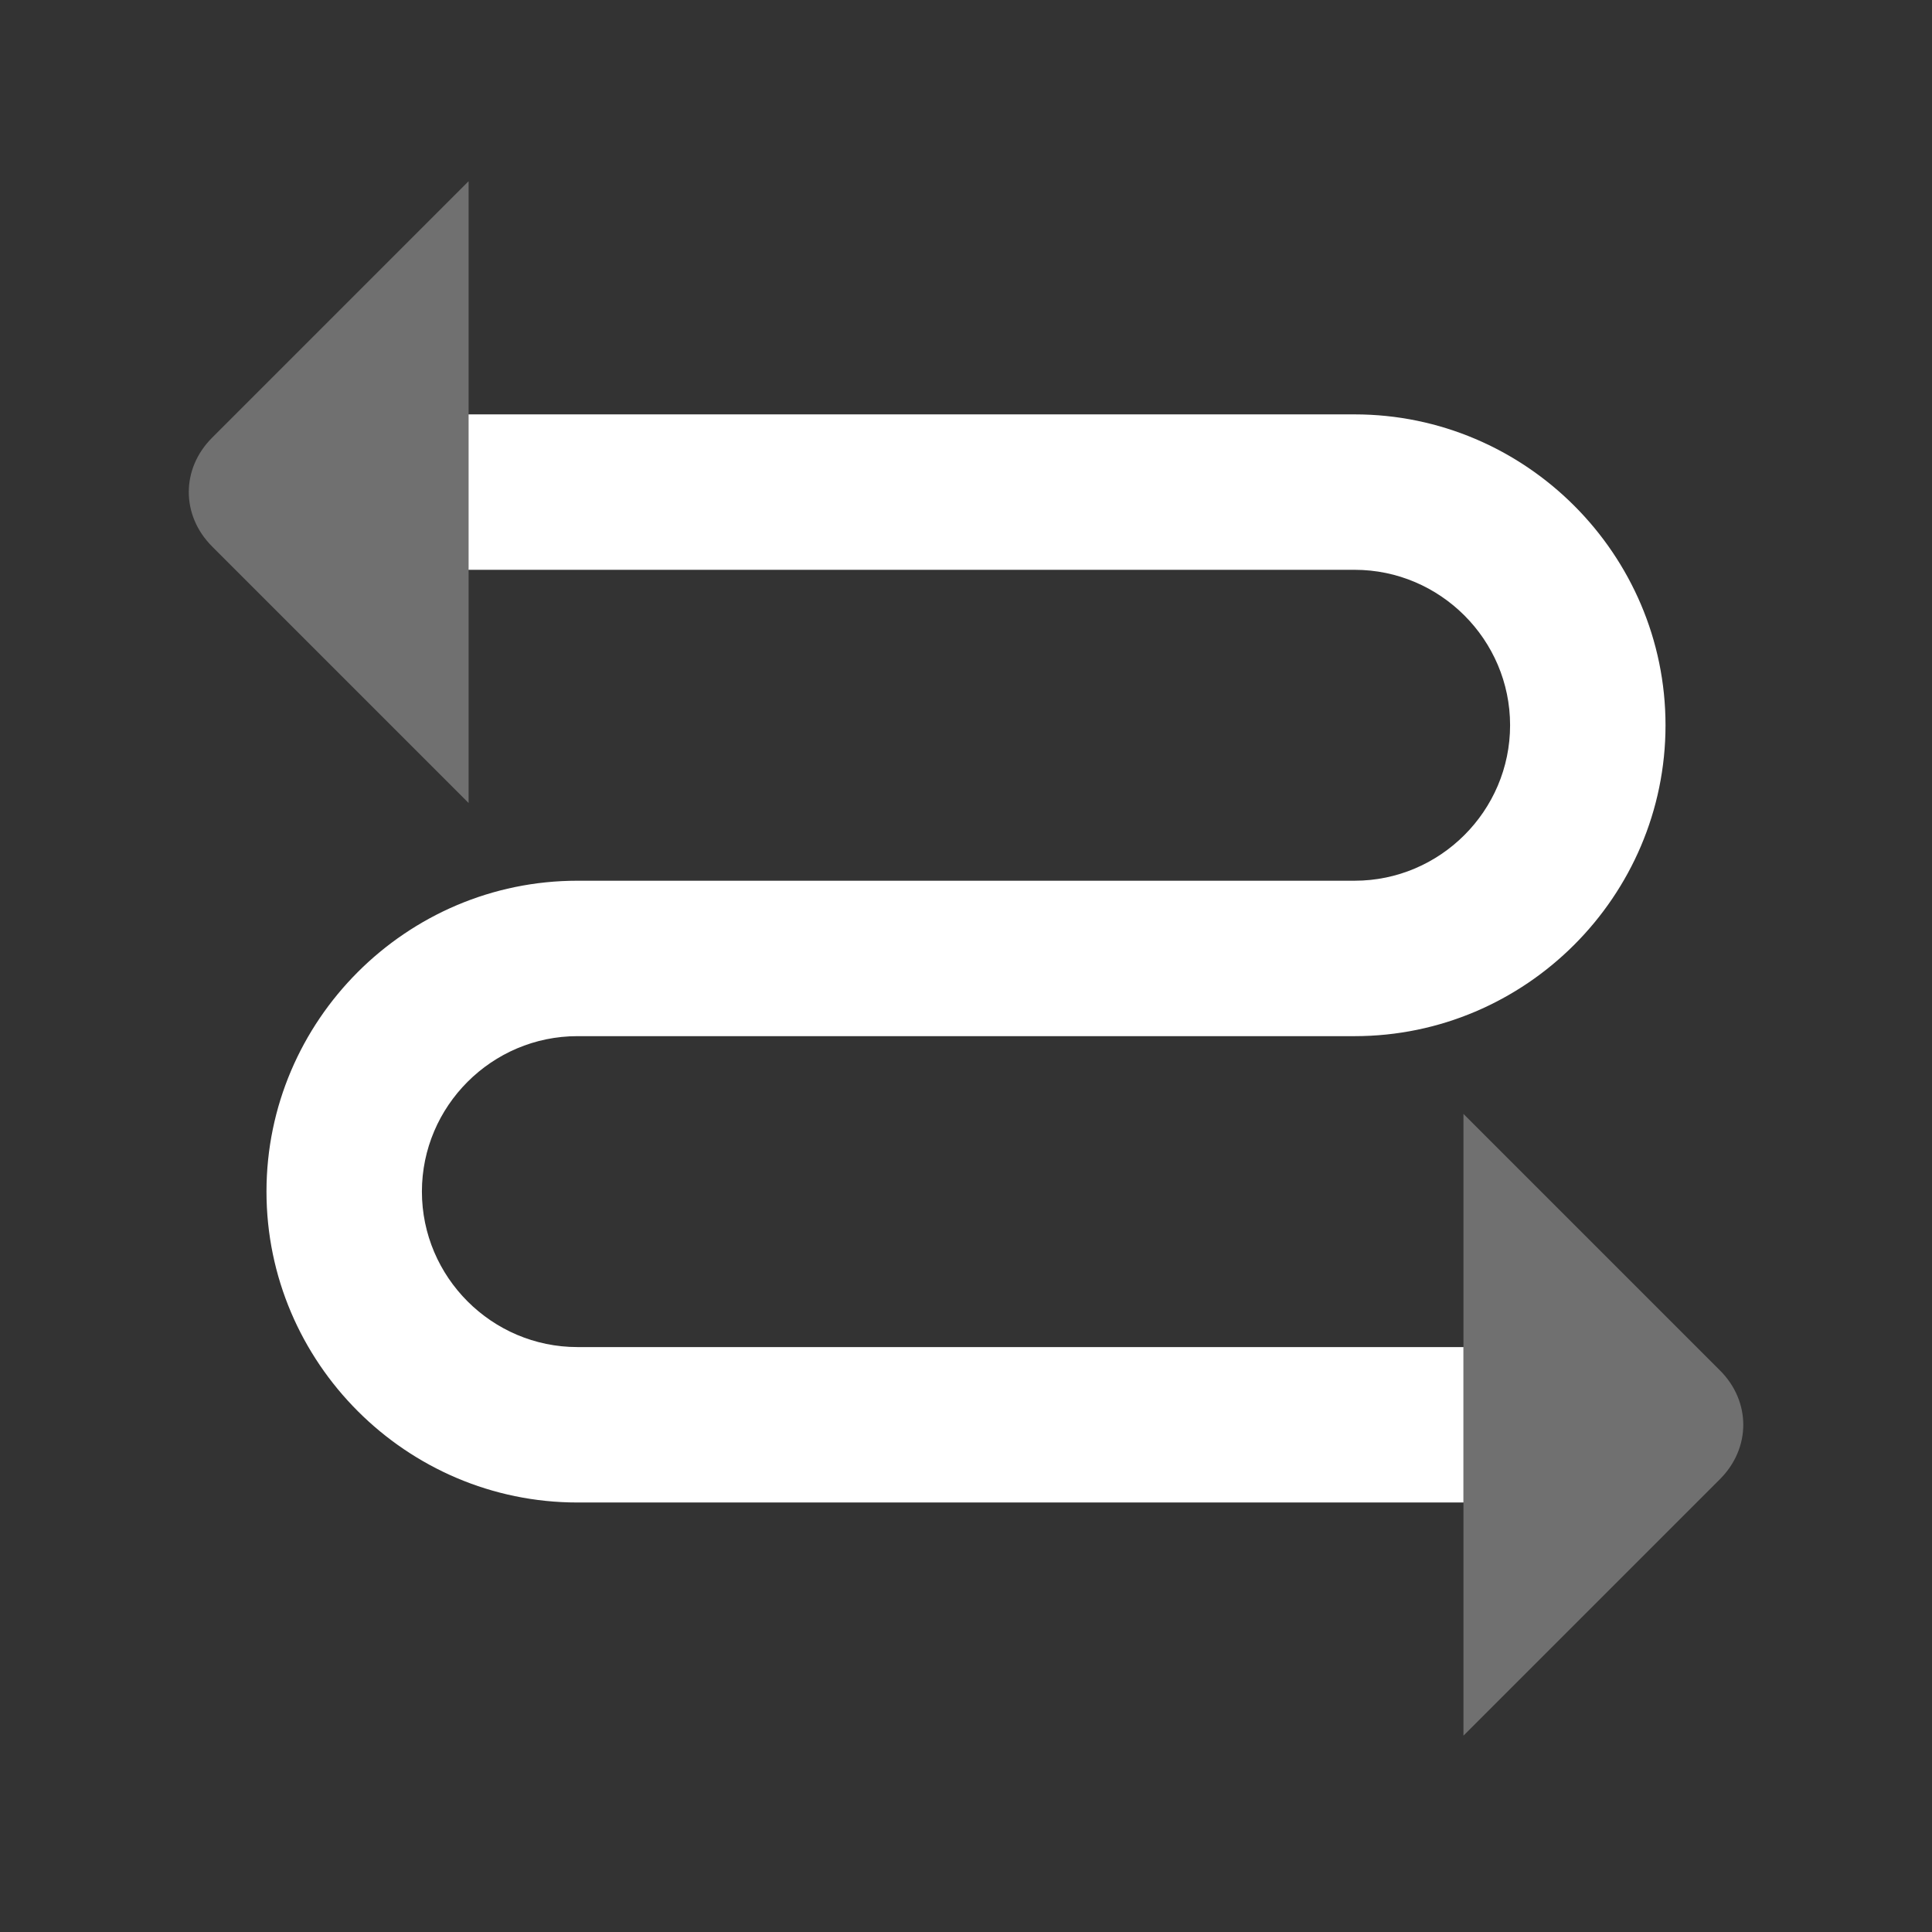
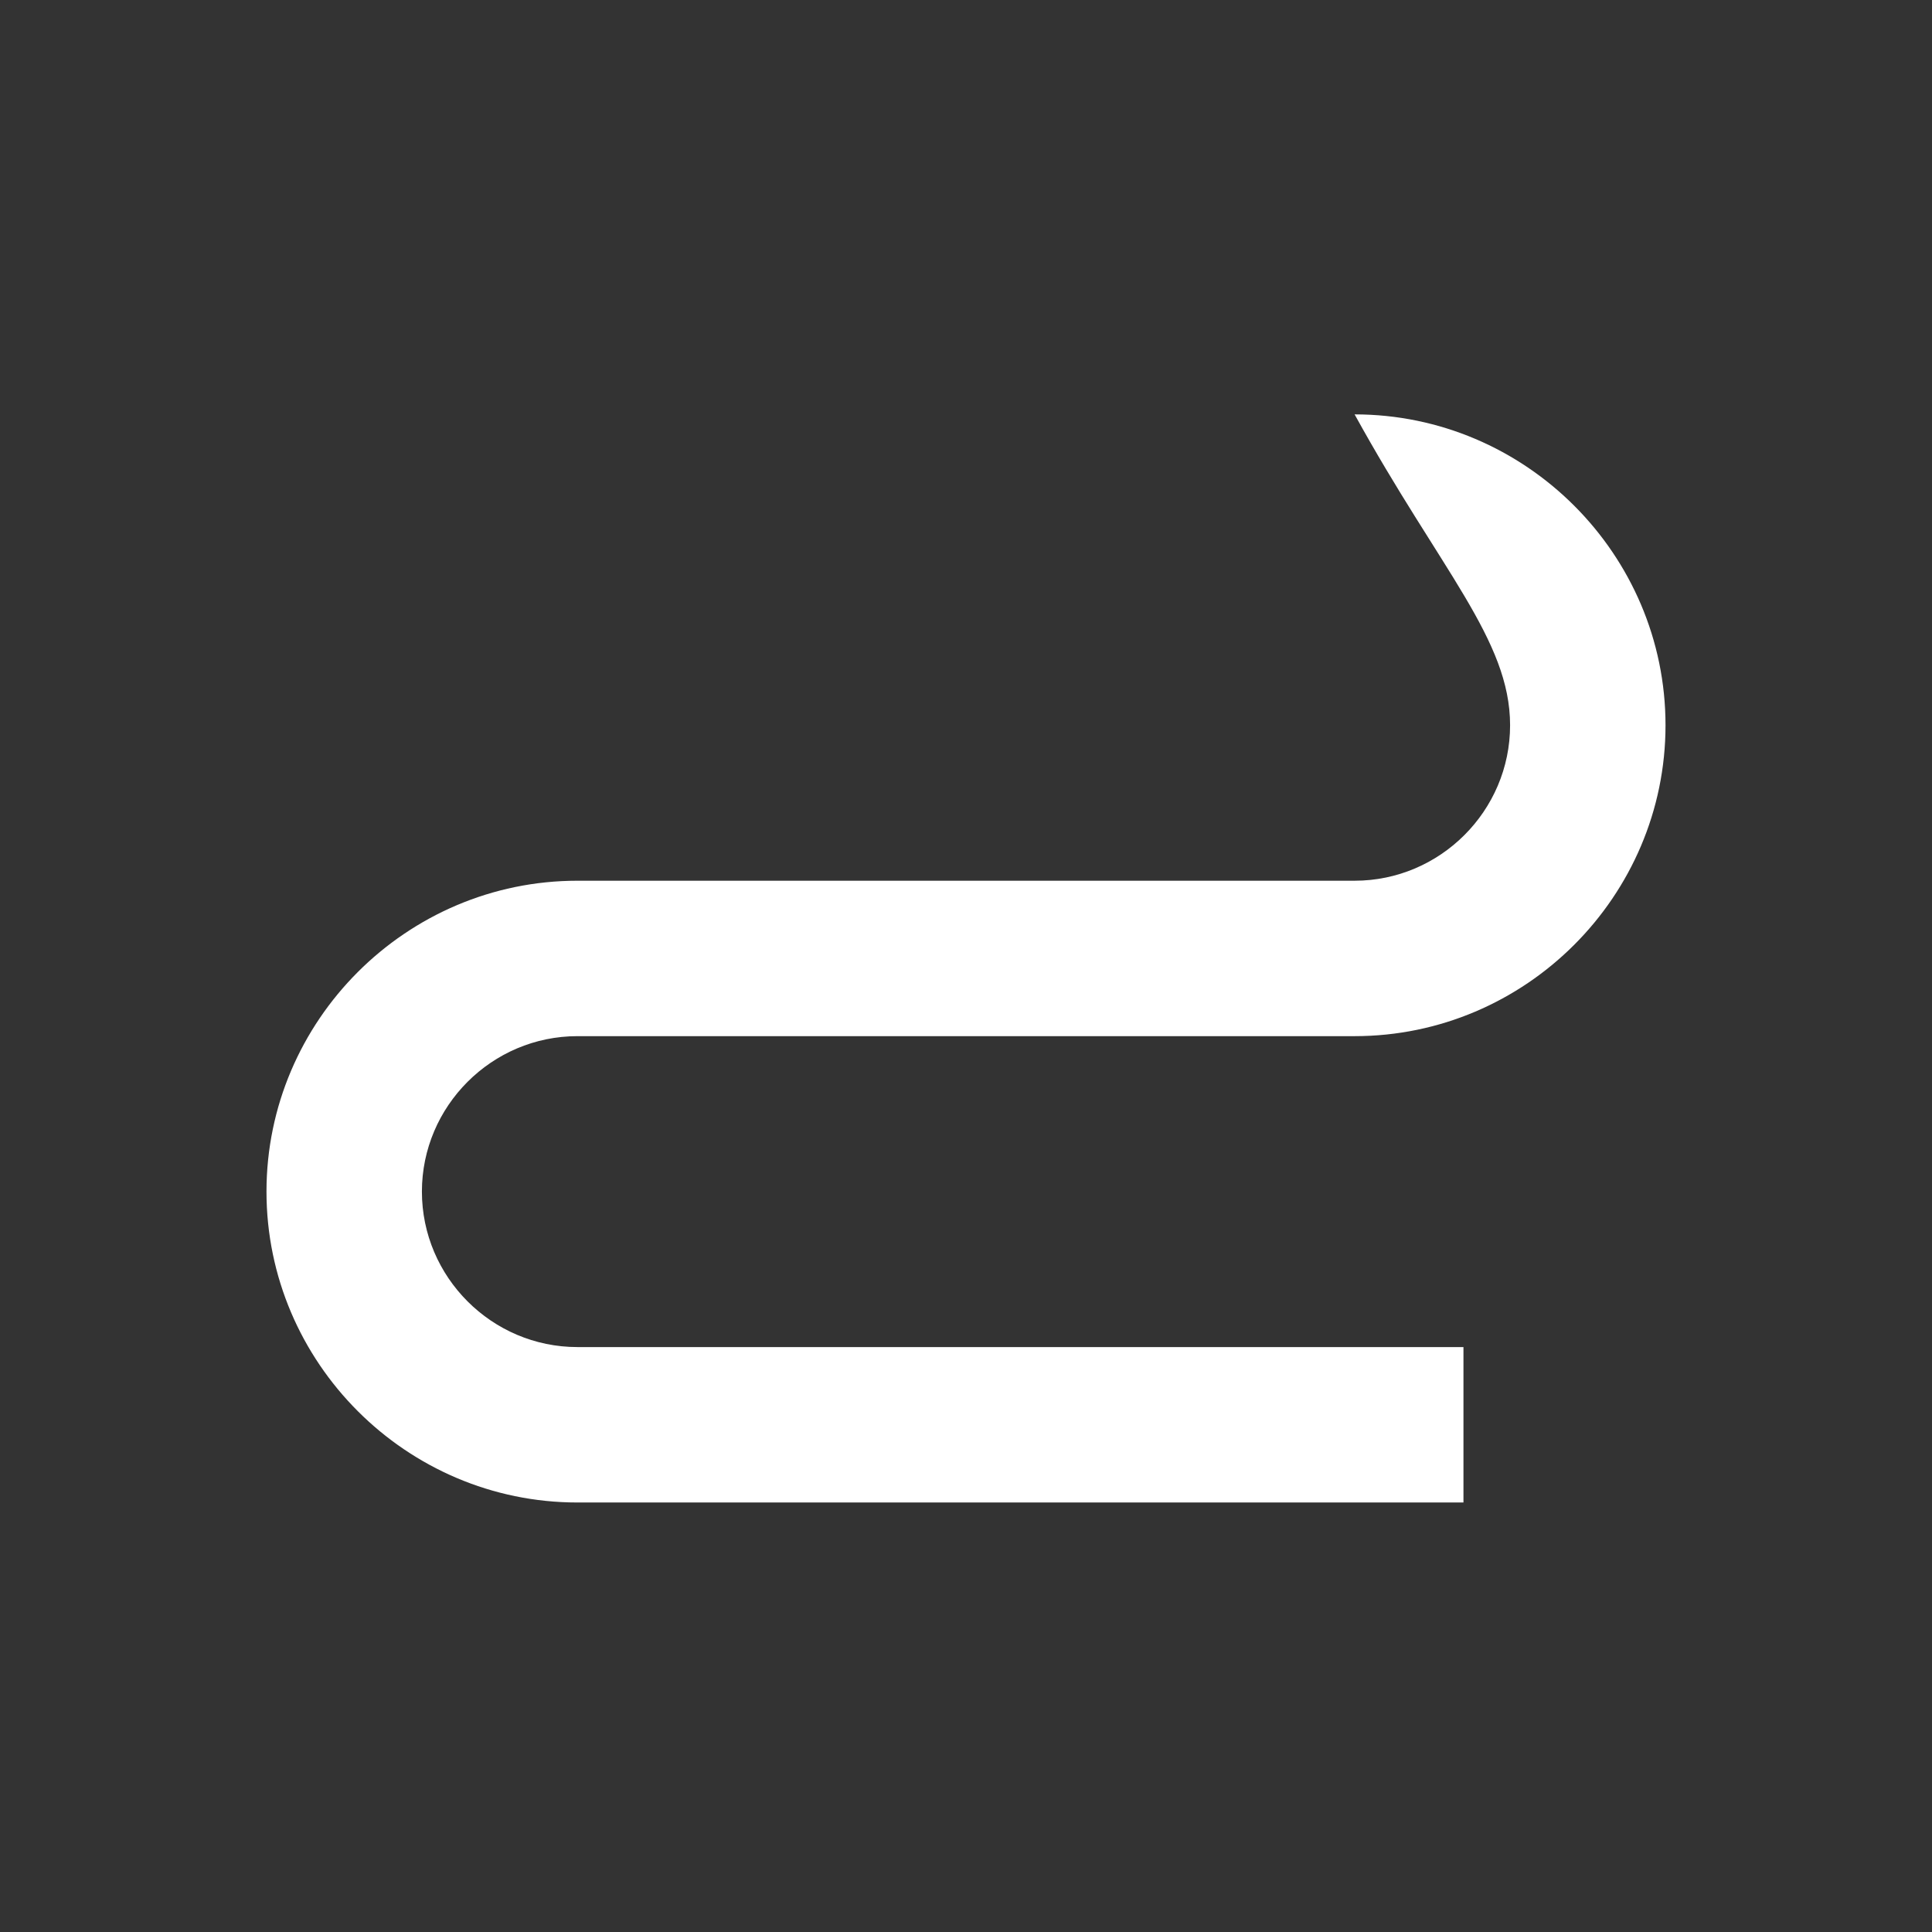
<svg xmlns="http://www.w3.org/2000/svg" width="29" height="29" viewBox="0 0 29 29" fill="none">
  <rect x="0" y="0" width="29" height="29" fill="#333333" stroke="none" />
-   <path d="M21.967 20.22H8.667C7.383 20.22 6.333 19.17 6.333 17.886C6.333 16.603 7.383 15.553 8.667 15.553H20.333C22.9 15.553 25 13.453 25 10.886C25 8.32 22.9 6.22 20.333 6.22H7.033V8.553H20.333C21.617 8.553 22.667 9.603 22.667 10.886C22.667 12.17 21.617 13.22 20.333 13.22H8.667C6.1 13.22 4 15.32 4 17.886C4 20.453 6.1 22.553 8.667 22.553H21.967V20.22Z" fill="white" />
-   <path opacity="0.3" d="M21.967 26.053V16.72L25.817 20.57C26.284 21.036 26.284 21.736 25.817 22.203L21.967 26.053ZM7.034 12.053V2.72L3.184 6.57C2.717 7.036 2.717 7.736 3.184 8.203L7.034 12.053Z" fill="white" />
+   <path d="M21.967 20.22H8.667C7.383 20.22 6.333 19.17 6.333 17.886C6.333 16.603 7.383 15.553 8.667 15.553H20.333C22.9 15.553 25 13.453 25 10.886C25 8.32 22.9 6.22 20.333 6.22H7.033H20.333C21.617 8.553 22.667 9.603 22.667 10.886C22.667 12.17 21.617 13.22 20.333 13.22H8.667C6.1 13.22 4 15.32 4 17.886C4 20.453 6.1 22.553 8.667 22.553H21.967V20.22Z" fill="white" />
</svg>